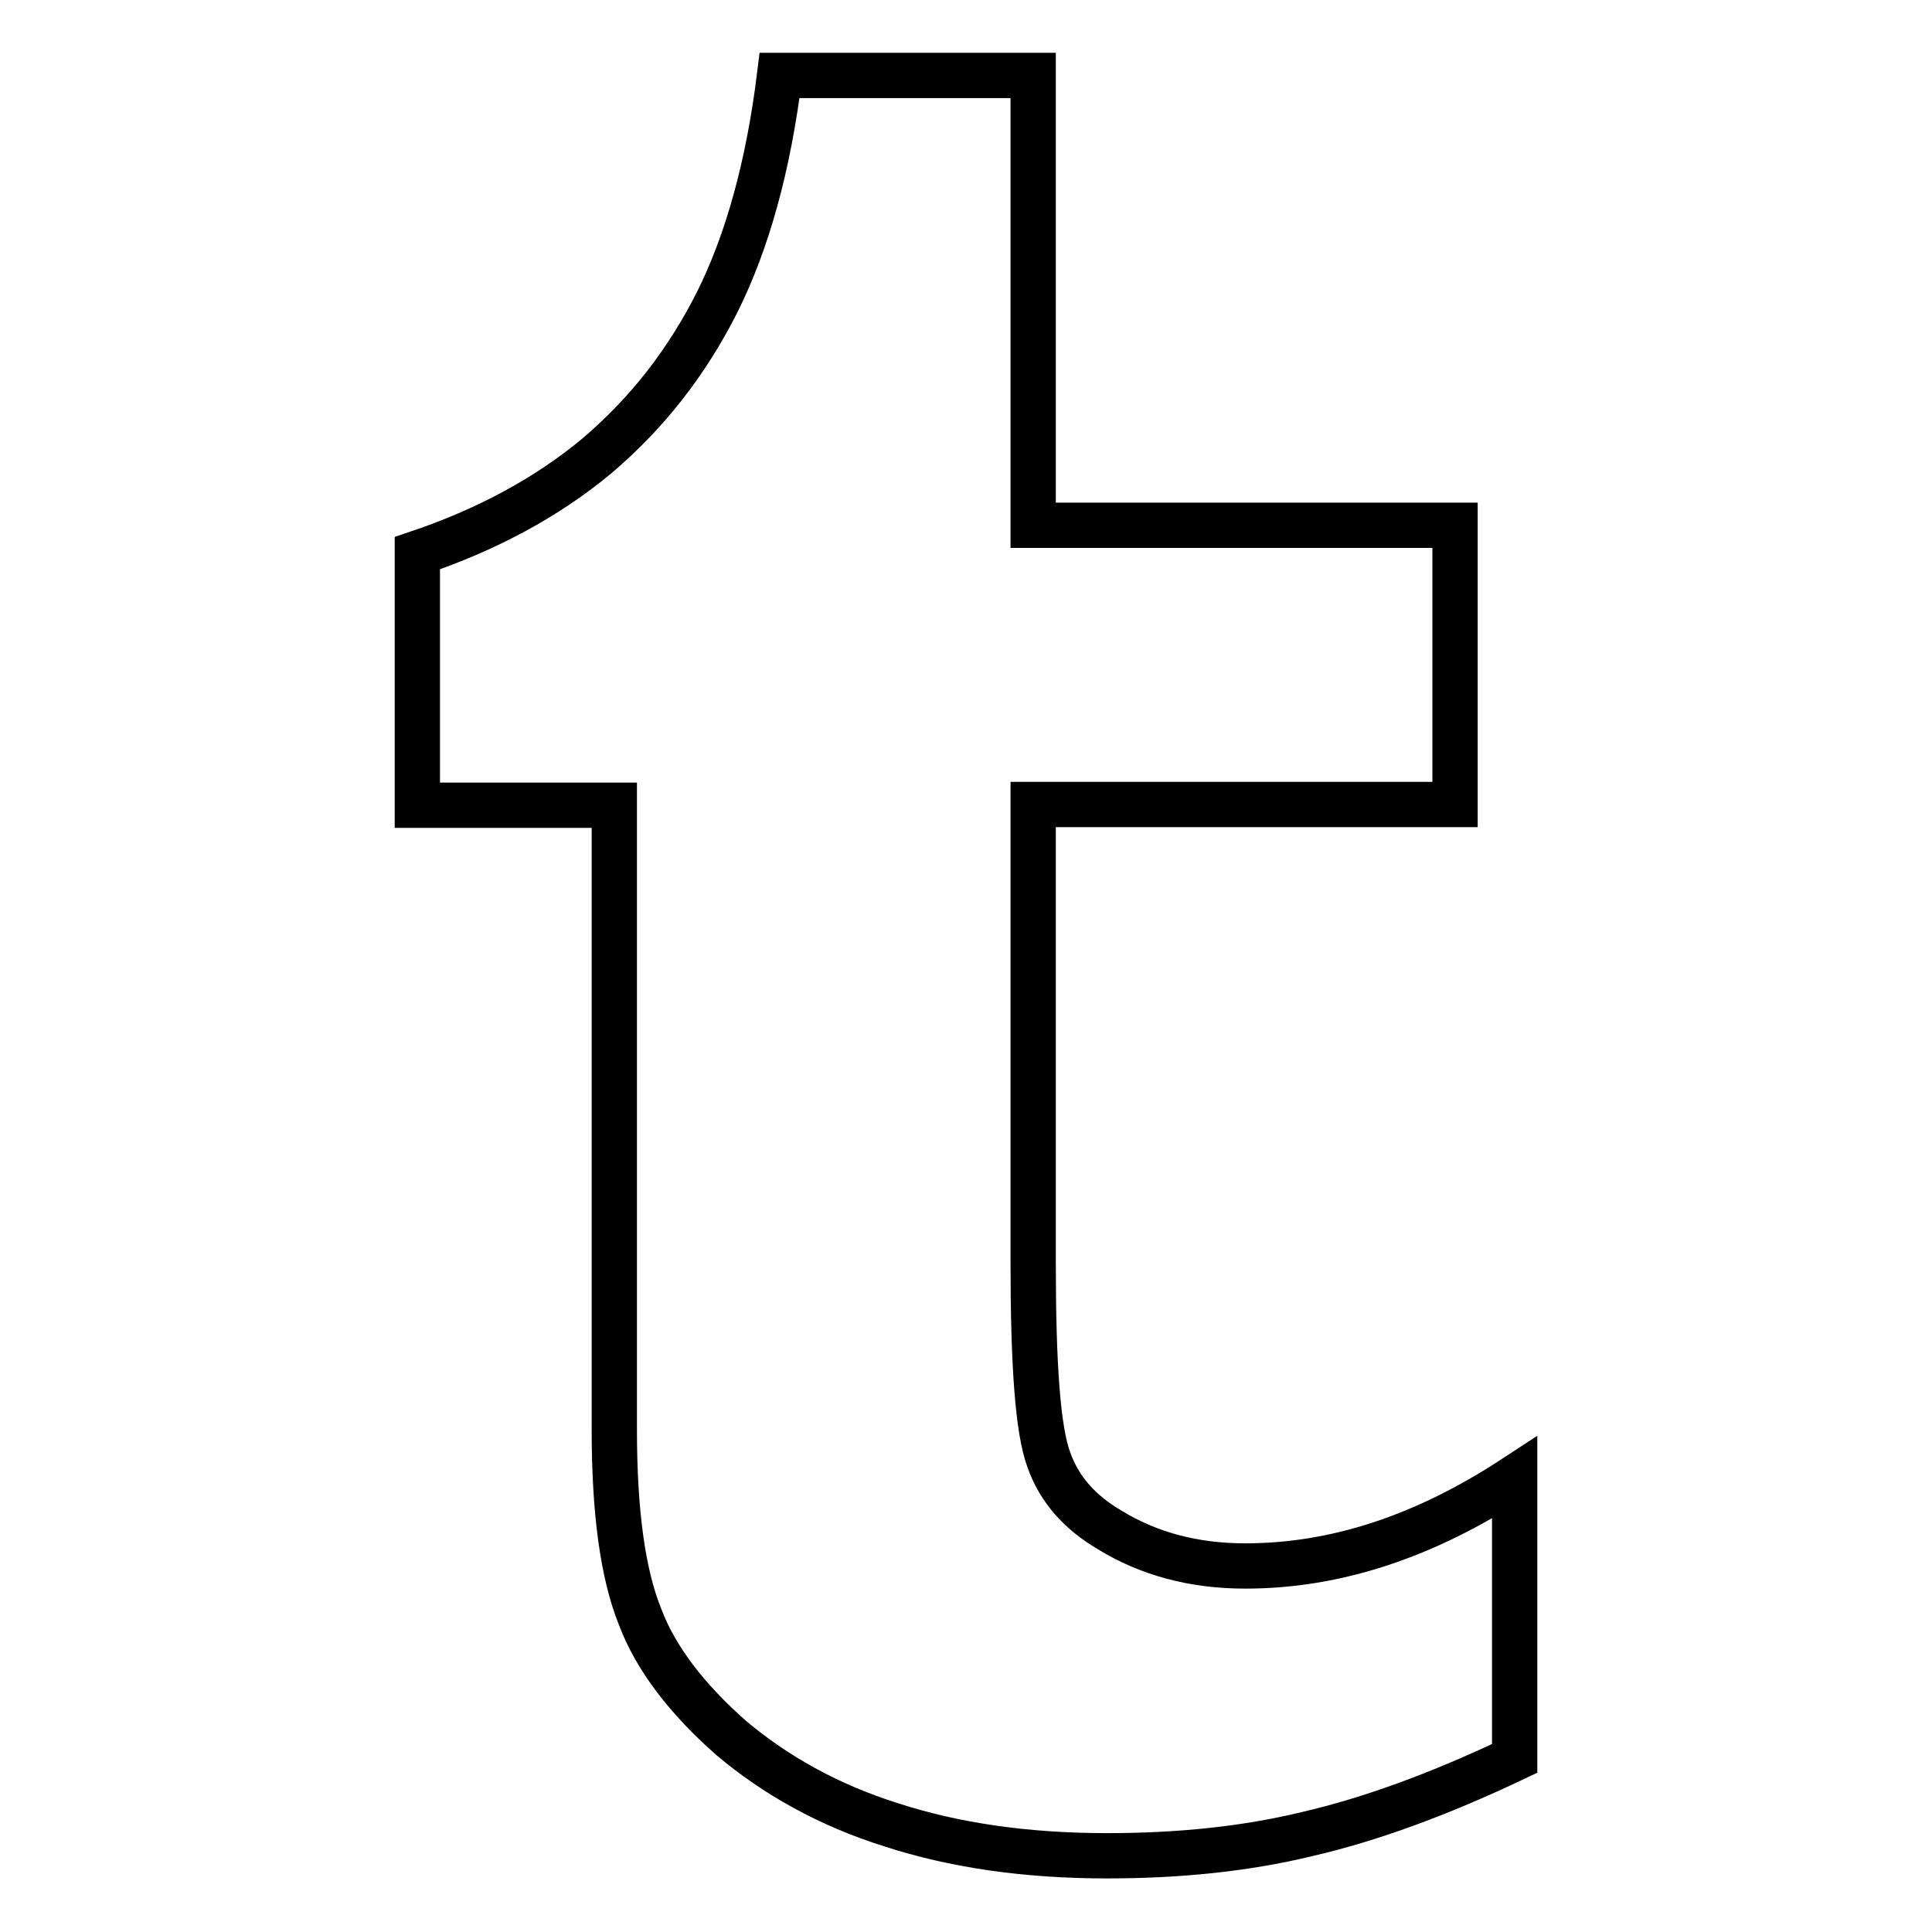
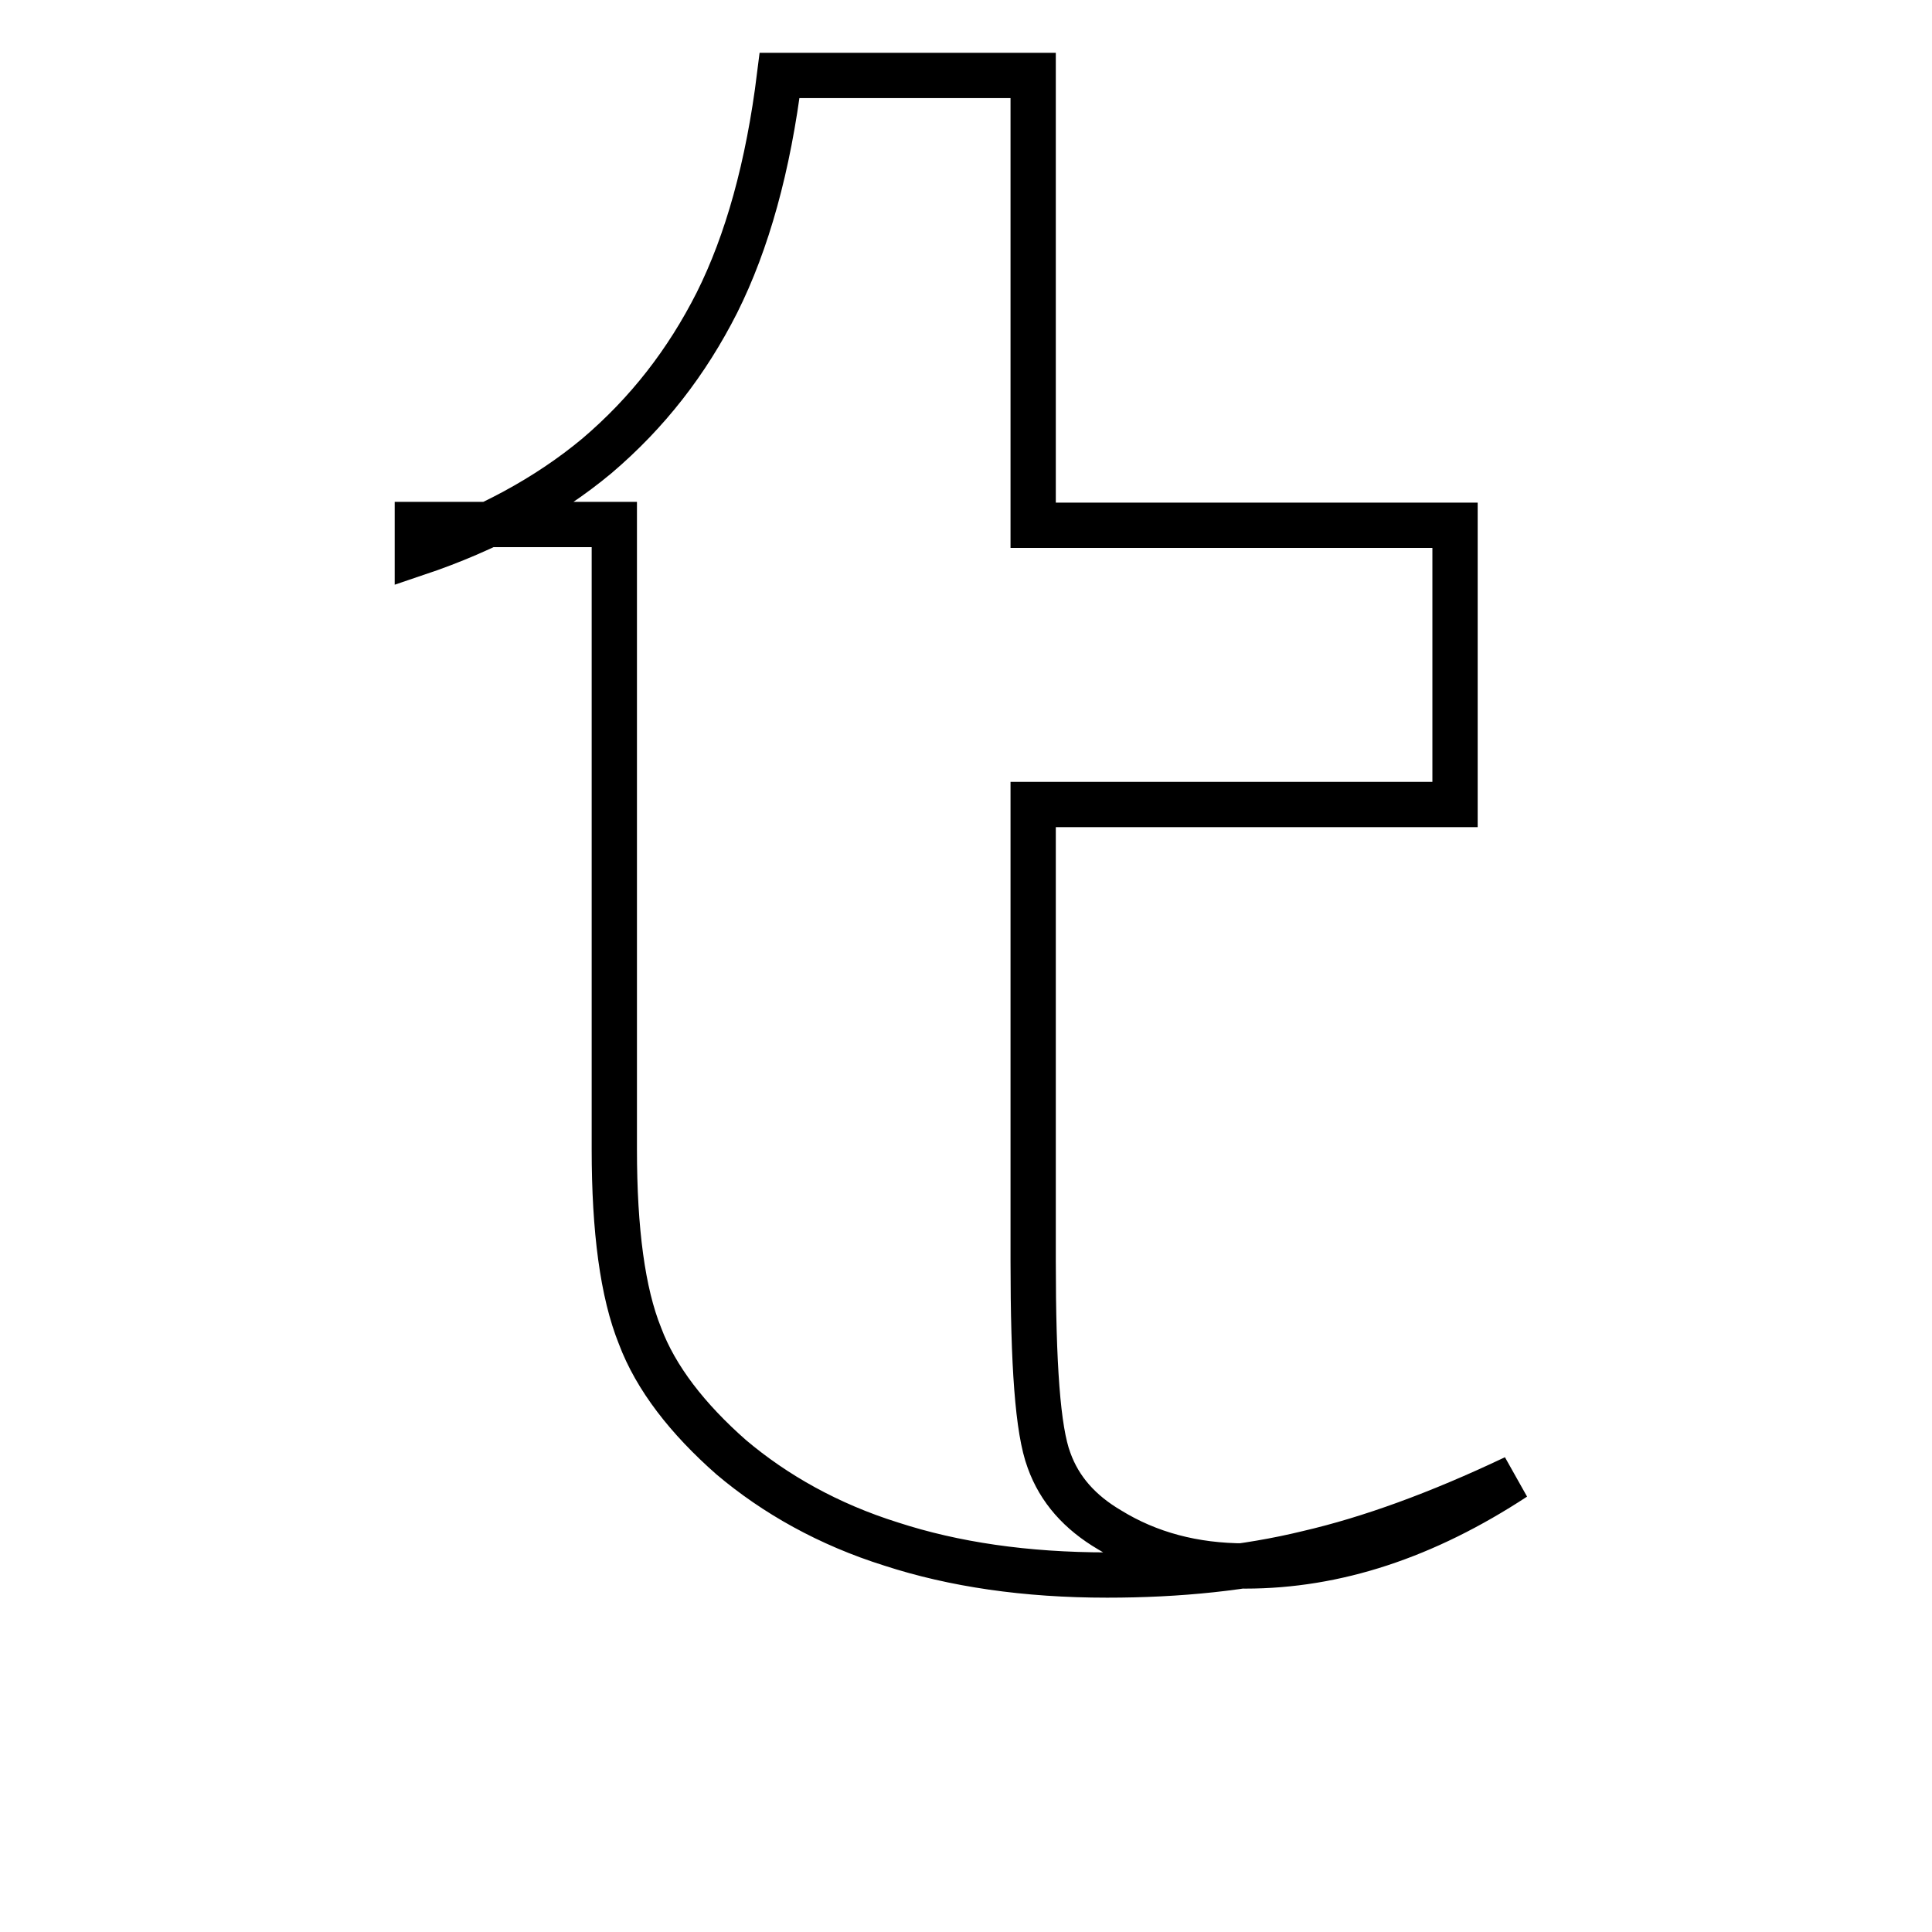
<svg xmlns="http://www.w3.org/2000/svg" version="1.1" x="0px" y="0px" viewBox="0 0 256 256" enable-background="new 0 0 256 256" xml:space="preserve">
  <g>
    <g>
-       <path stroke-width="6" fill-opacity="0" stroke="#000000" d="M136.9,10v59.6h55.9v37h-55.9v60.5c0,13.7,0.6,22.4,2.1,26.4c1.4,3.9,4.1,6.9,8,9.2c5.2,3.2,11.2,4.8,18,4.8c12,0,23.8-3.9,35.7-11.7v37.2c-10.1,4.8-19.2,8.1-27.4,10c-8.2,2-17.1,2.9-26.6,2.9c-10.8,0-20.3-1.4-28.6-4.1c-8.3-2.6-15.4-6.6-21.2-11.5c-5.8-5.1-10-10.5-12.1-16.1c-2.3-5.7-3.4-14-3.4-24.7v-82.8H55.3V73.3c9.2-3.1,17.2-7.4,23.8-12.9C85.8,54.7,91,48,95,40.1c4-8,6.8-18,8.3-30.1H136.9L136.9,10z" />
+       <path stroke-width="6" fill-opacity="0" stroke="#000000" d="M136.9,10v59.6h55.9v37h-55.9v60.5c0,13.7,0.6,22.4,2.1,26.4c1.4,3.9,4.1,6.9,8,9.2c5.2,3.2,11.2,4.8,18,4.8c12,0,23.8-3.9,35.7-11.7c-10.1,4.8-19.2,8.1-27.4,10c-8.2,2-17.1,2.9-26.6,2.9c-10.8,0-20.3-1.4-28.6-4.1c-8.3-2.6-15.4-6.6-21.2-11.5c-5.8-5.1-10-10.5-12.1-16.1c-2.3-5.7-3.4-14-3.4-24.7v-82.8H55.3V73.3c9.2-3.1,17.2-7.4,23.8-12.9C85.8,54.7,91,48,95,40.1c4-8,6.8-18,8.3-30.1H136.9L136.9,10z" />
    </g>
  </g>
</svg>